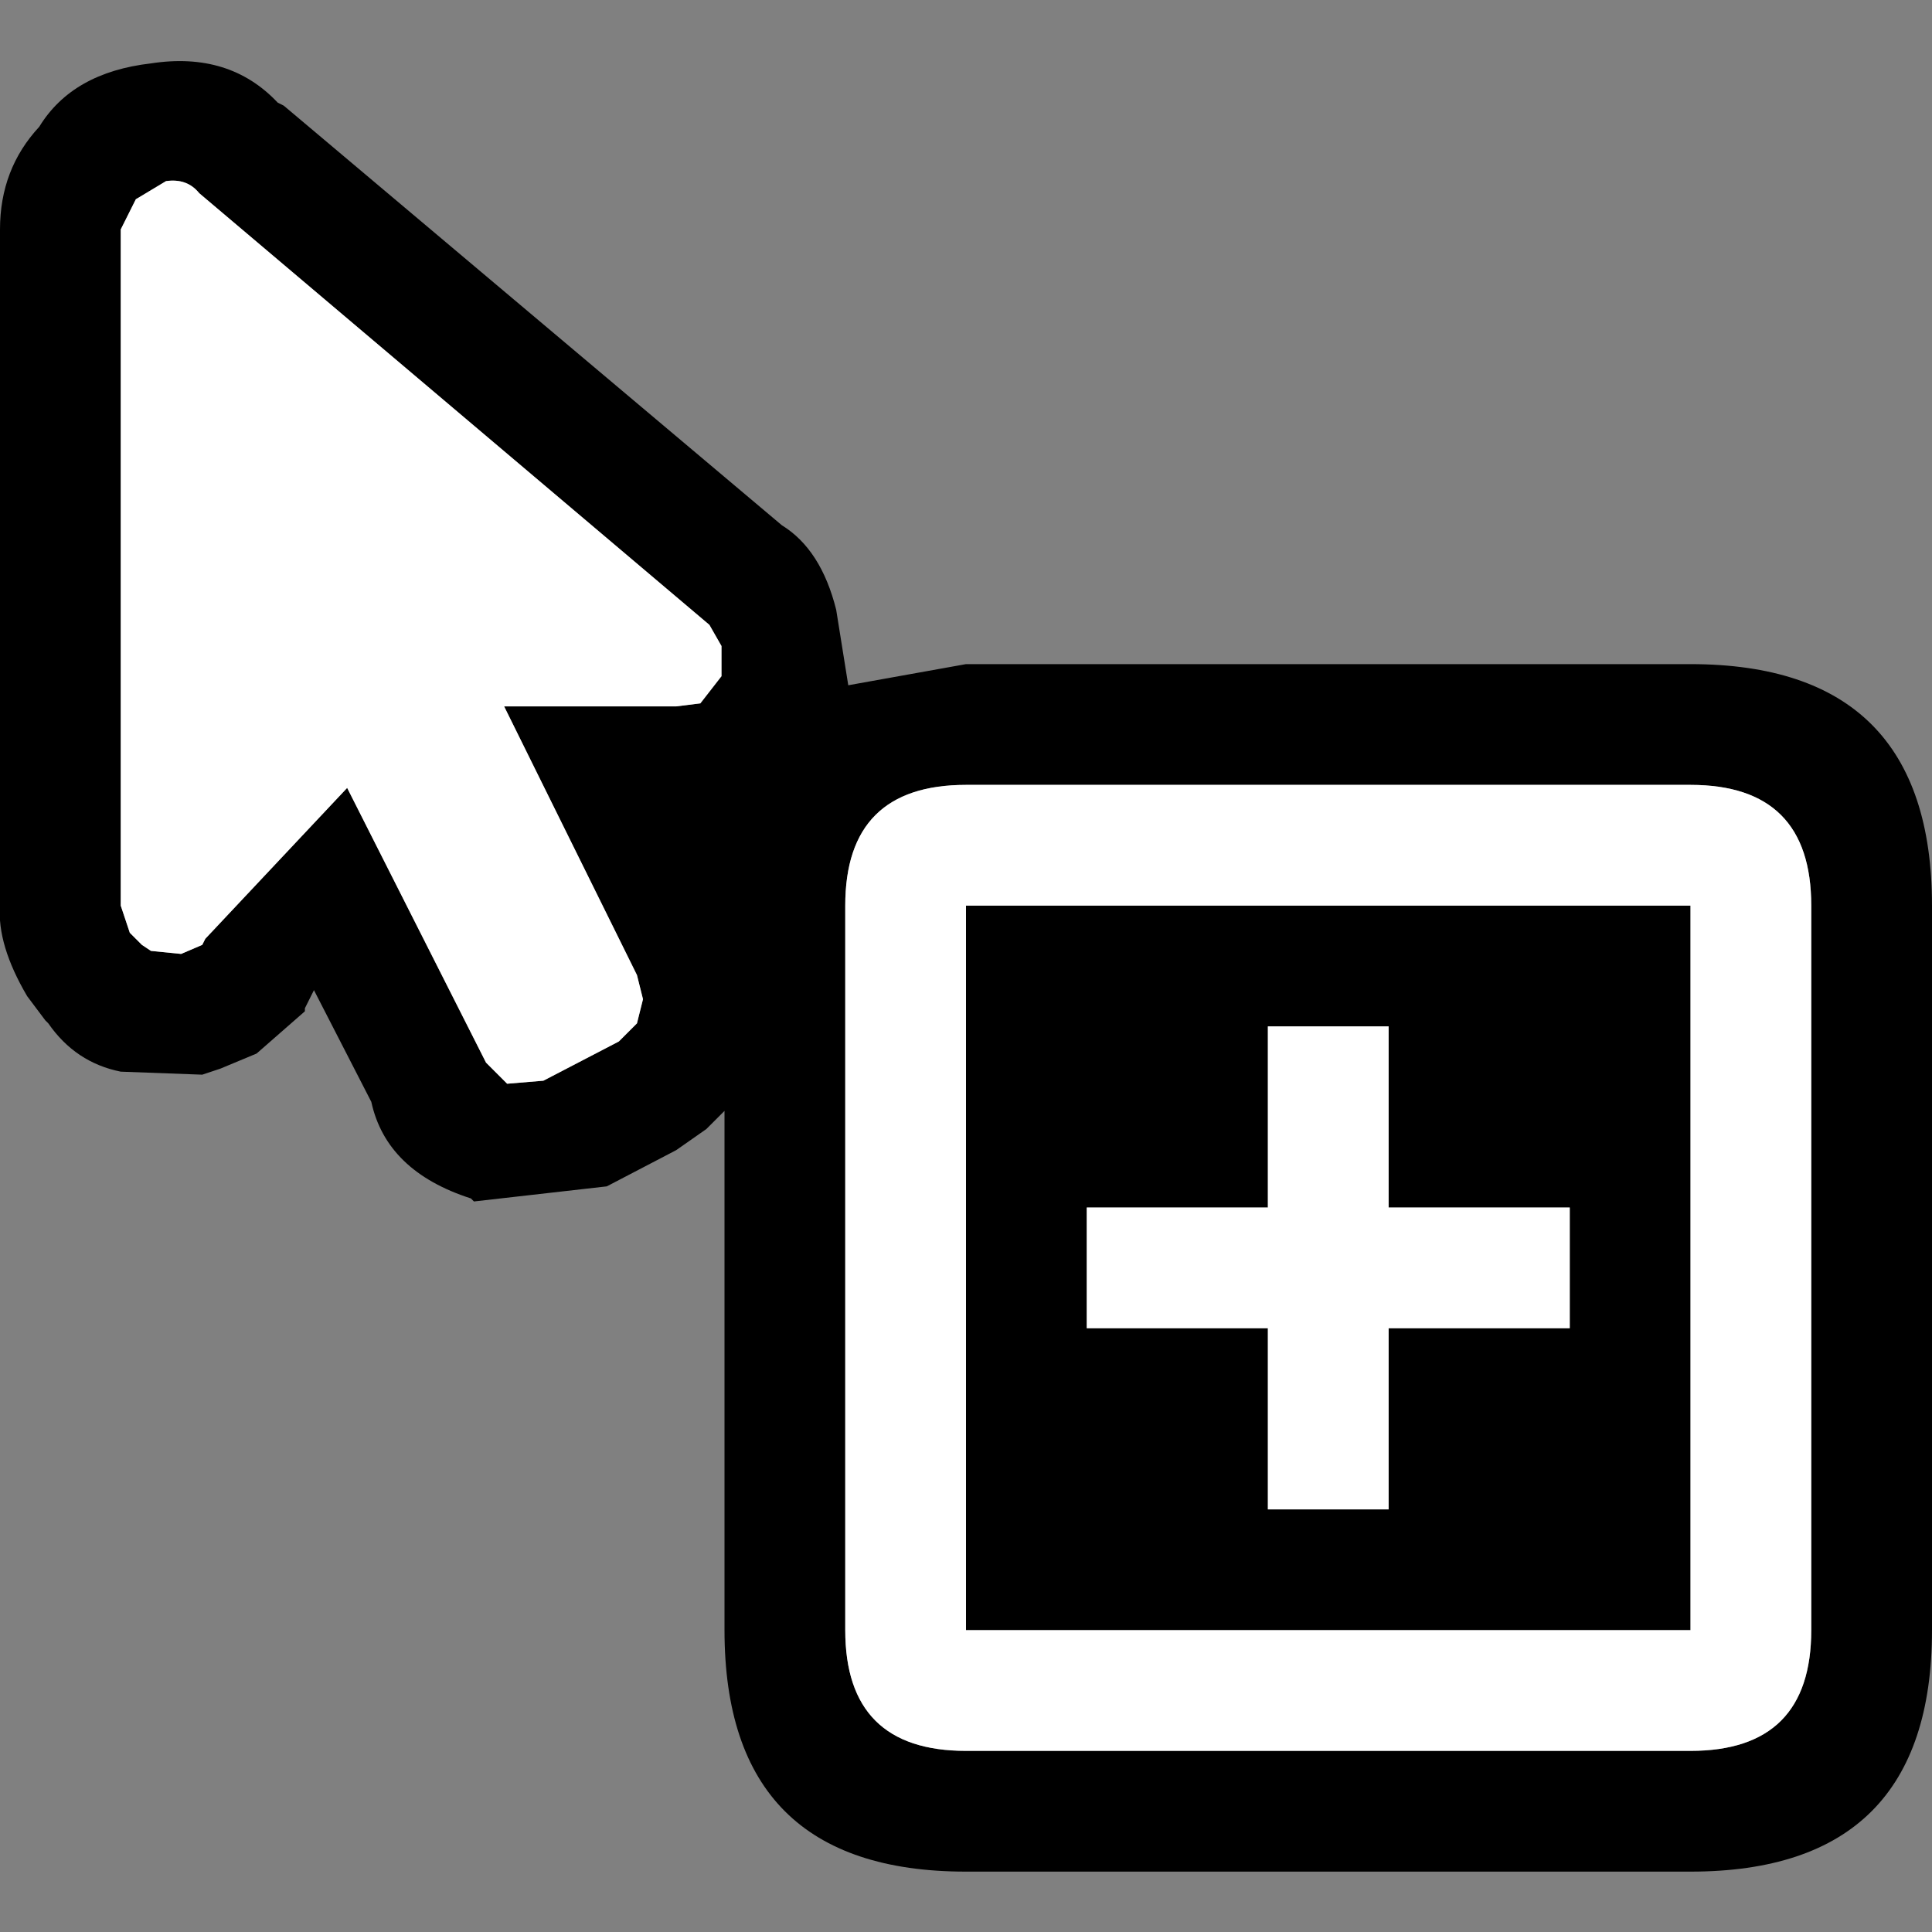
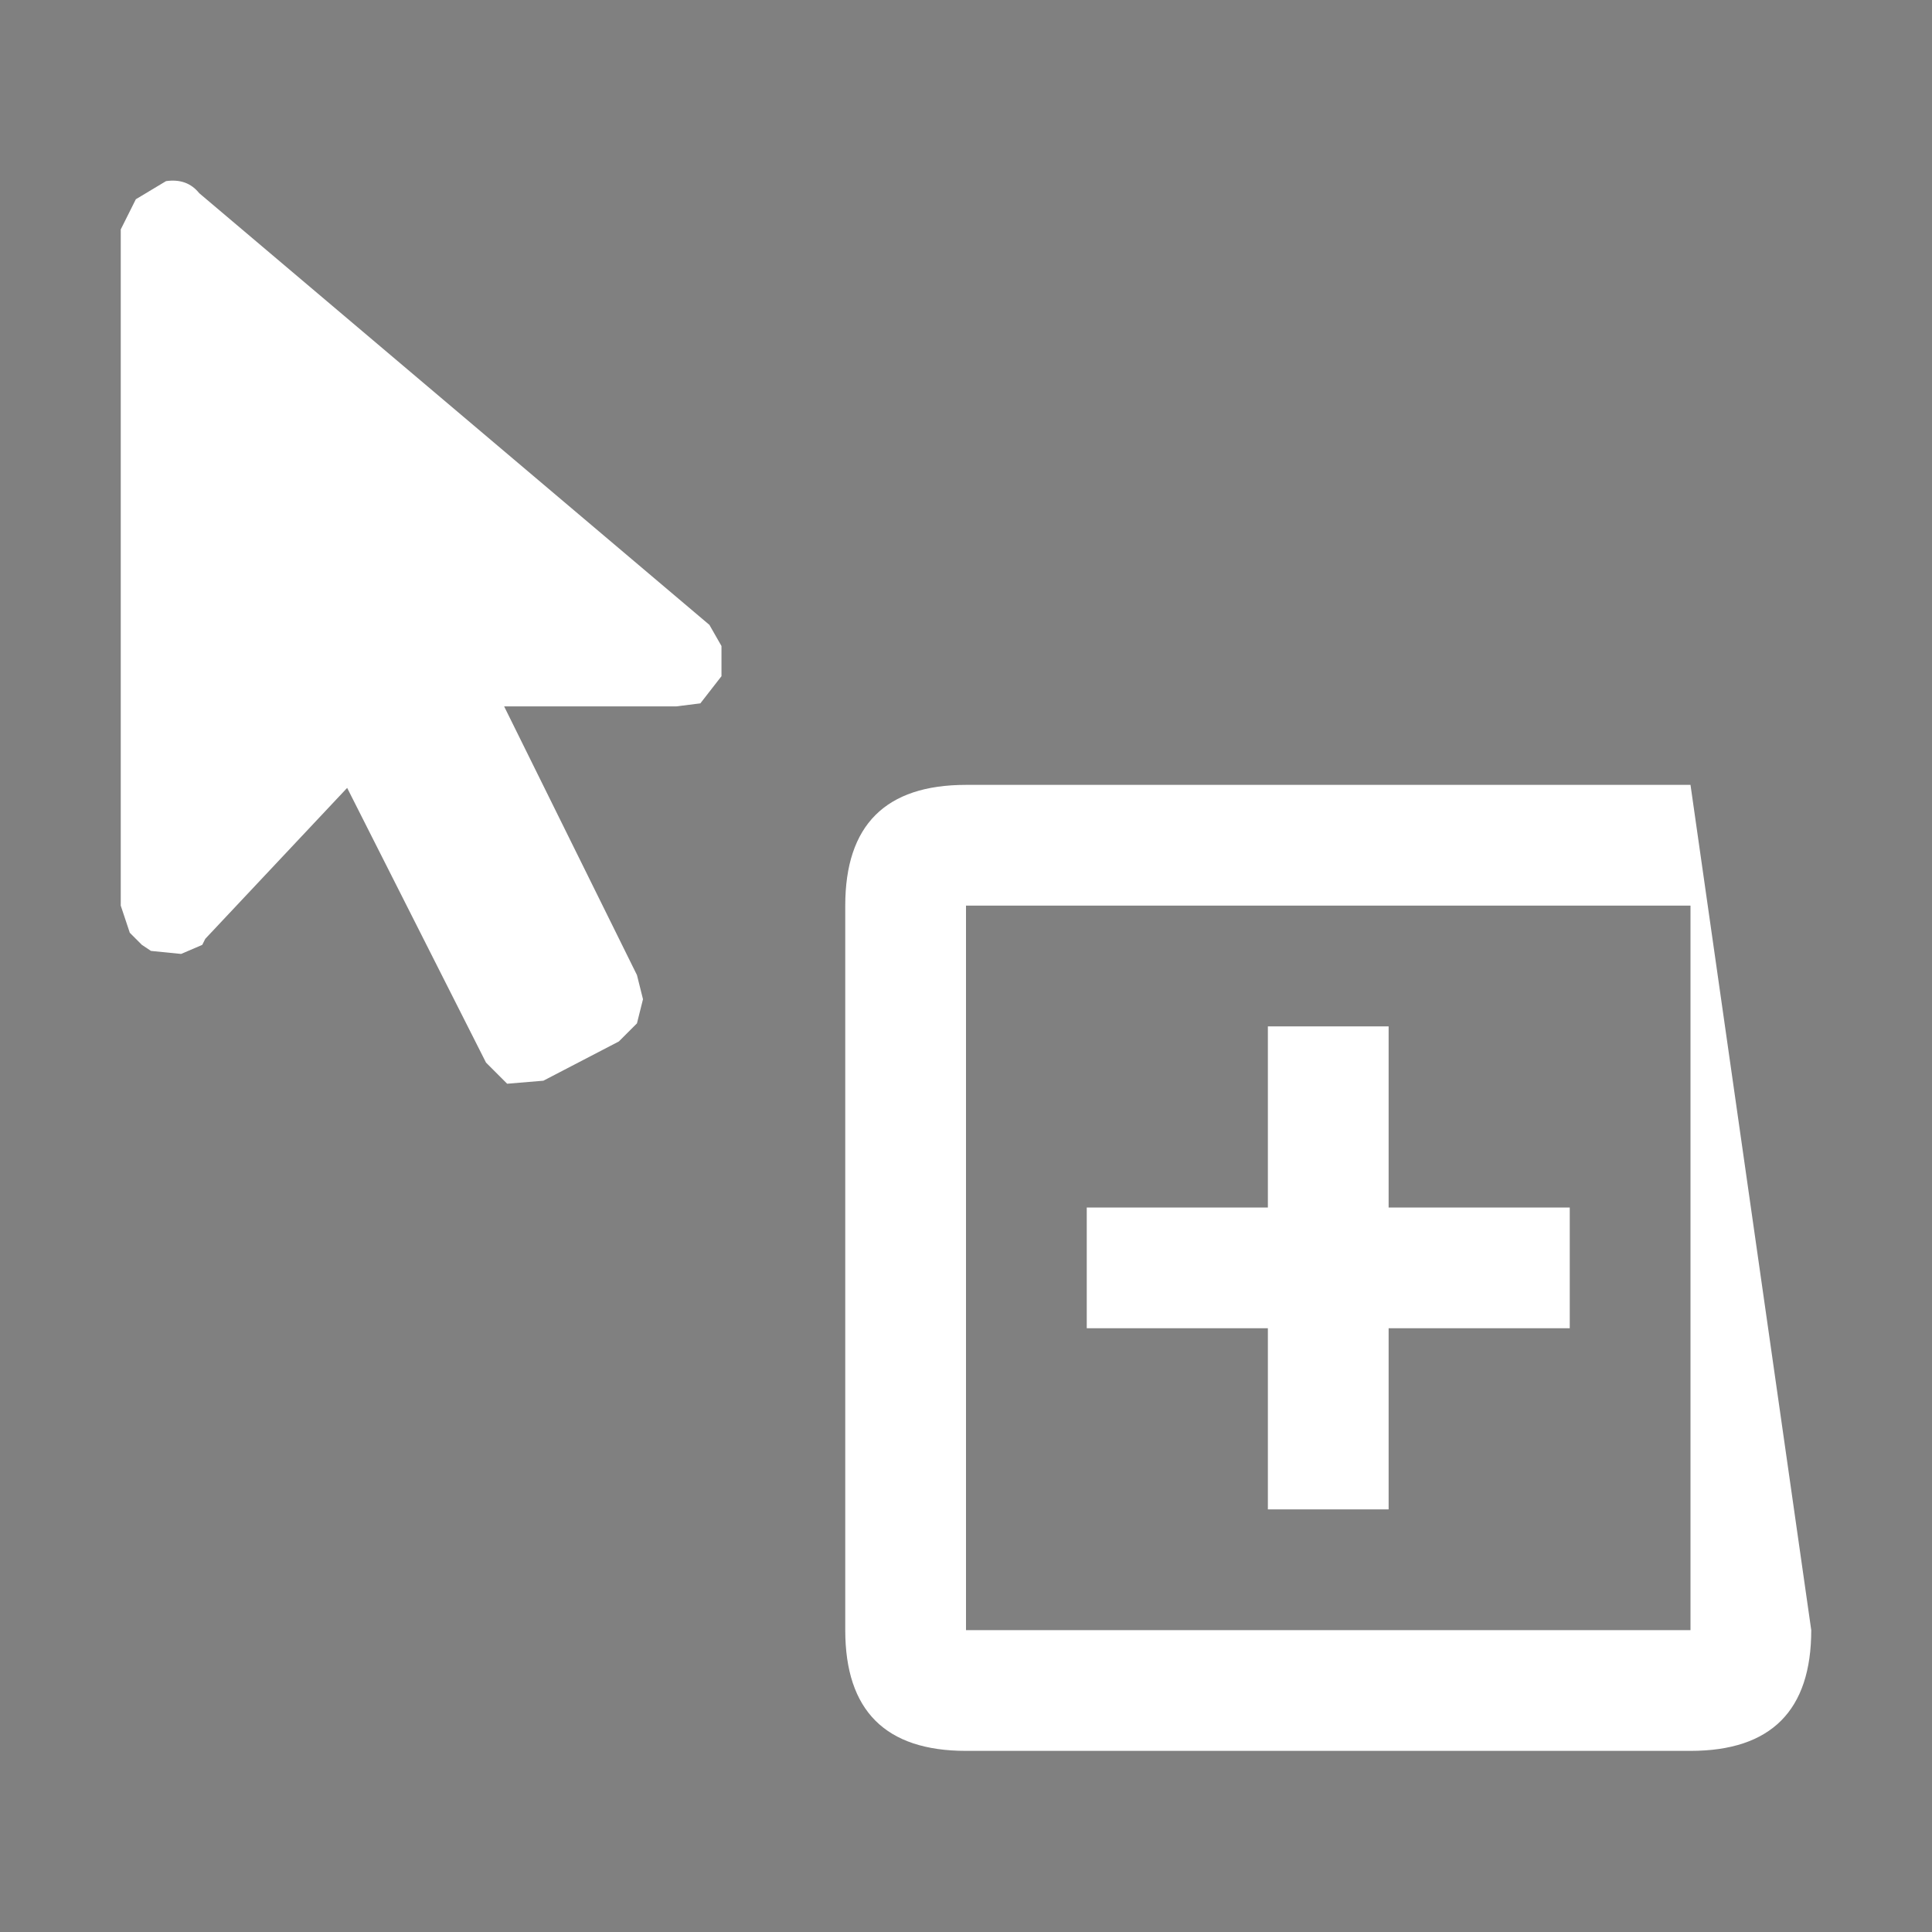
<svg xmlns="http://www.w3.org/2000/svg" width="32" height="32">
  <rect width="100%" height="100%" fill="#808080" stroke="none" />
  <defs />
  <g>
-     <path stroke="none" fill="#000000" d="M16 13 Q14 13 14 15 L14 27 Q14 29 16 29 L28 29 Q30 29 30 27 L30 15 Q30 13 28 13 L16 13 M16 11 L28 11 Q32 11 32 15 L32 27 Q32 31 28 31 L16 31 Q12 31 12 27 L12 18.4 11.7 18.7 11.2 19.05 10.05 19.65 7.85 19.9 7.8 19.85 Q6.4 19.4 6.15 18.25 L5.2 16.4 5.05 16.7 5.05 16.75 4.25 17.45 3.65 17.7 3.35 17.8 2 17.75 Q1.25 17.6 0.8 16.95 L0.75 16.9 0.45 16.5 Q-0.05 15.65 0 15 L0 3.8 Q0 2.8 0.65 2.1 1.2 1.2 2.5 1.05 3.8 0.85 4.6 1.7 L4.7 1.75 12.95 8.7 Q13.6 9.1 13.85 10.1 L14.05 11.35 16 11 M11.2 11.7 L11.6 11.65 11.95 11.2 11.95 10.7 11.75 10.35 3.3 3.2 Q3.1 2.95 2.75 3 L2.25 3.3 2 3.8 2 15 2.15 15.45 2.35 15.65 2.5 15.75 3 15.8 3.35 15.65 3.4 15.55 5.75 13.05 8.05 17.6 8.4 17.95 9 17.9 10.25 17.25 10.55 16.95 10.65 16.55 10.55 16.15 8.35 11.7 11.2 11.7 M18 20 L18 22 21 22 21 25 23 25 23 22 26 22 26 20 23 20 23 17 21 17 21 20 18 20 M16 27 L16 15 28 15 28 27 16 27" />
-     <path stroke="none" fill="#FFFFFF" d="M16 27 L28 27 28 15 16 15 16 27 M16 13 L28 13 Q30 13 30 15 L30 27 Q30 29 28 29 L16 29 Q14 29 14 27 L14 15 Q14 13 16 13 M18 20 L21 20 21 17 23 17 23 20 26 20 26 22 23 22 23 25 21 25 21 22 18 22 18 20 M11.2 11.7 L8.35 11.7 10.55 16.15 10.65 16.55 10.55 16.95 10.25 17.25 9 17.9 8.4 17.95 8.05 17.6 5.75 13.05 3.4 15.55 3.35 15.65 3 15.8 2.5 15.75 2.35 15.65 2.15 15.45 2 15 2 3.8 2.25 3.3 2.75 3 Q3.1 2.95 3.3 3.2 L11.75 10.35 11.95 10.7 11.95 11.2 11.6 11.65 11.2 11.7" />
+     <path stroke="none" fill="#FFFFFF" d="M16 27 L28 27 28 15 16 15 16 27 M16 13 L28 13 L30 27 Q30 29 28 29 L16 29 Q14 29 14 27 L14 15 Q14 13 16 13 M18 20 L21 20 21 17 23 17 23 20 26 20 26 22 23 22 23 25 21 25 21 22 18 22 18 20 M11.2 11.7 L8.35 11.7 10.55 16.15 10.65 16.55 10.55 16.95 10.25 17.25 9 17.9 8.4 17.95 8.05 17.6 5.75 13.05 3.4 15.55 3.35 15.65 3 15.8 2.5 15.75 2.35 15.65 2.15 15.45 2 15 2 3.8 2.25 3.3 2.75 3 Q3.1 2.95 3.3 3.2 L11.75 10.35 11.95 10.7 11.95 11.2 11.6 11.65 11.2 11.7" />
  </g>
</svg>